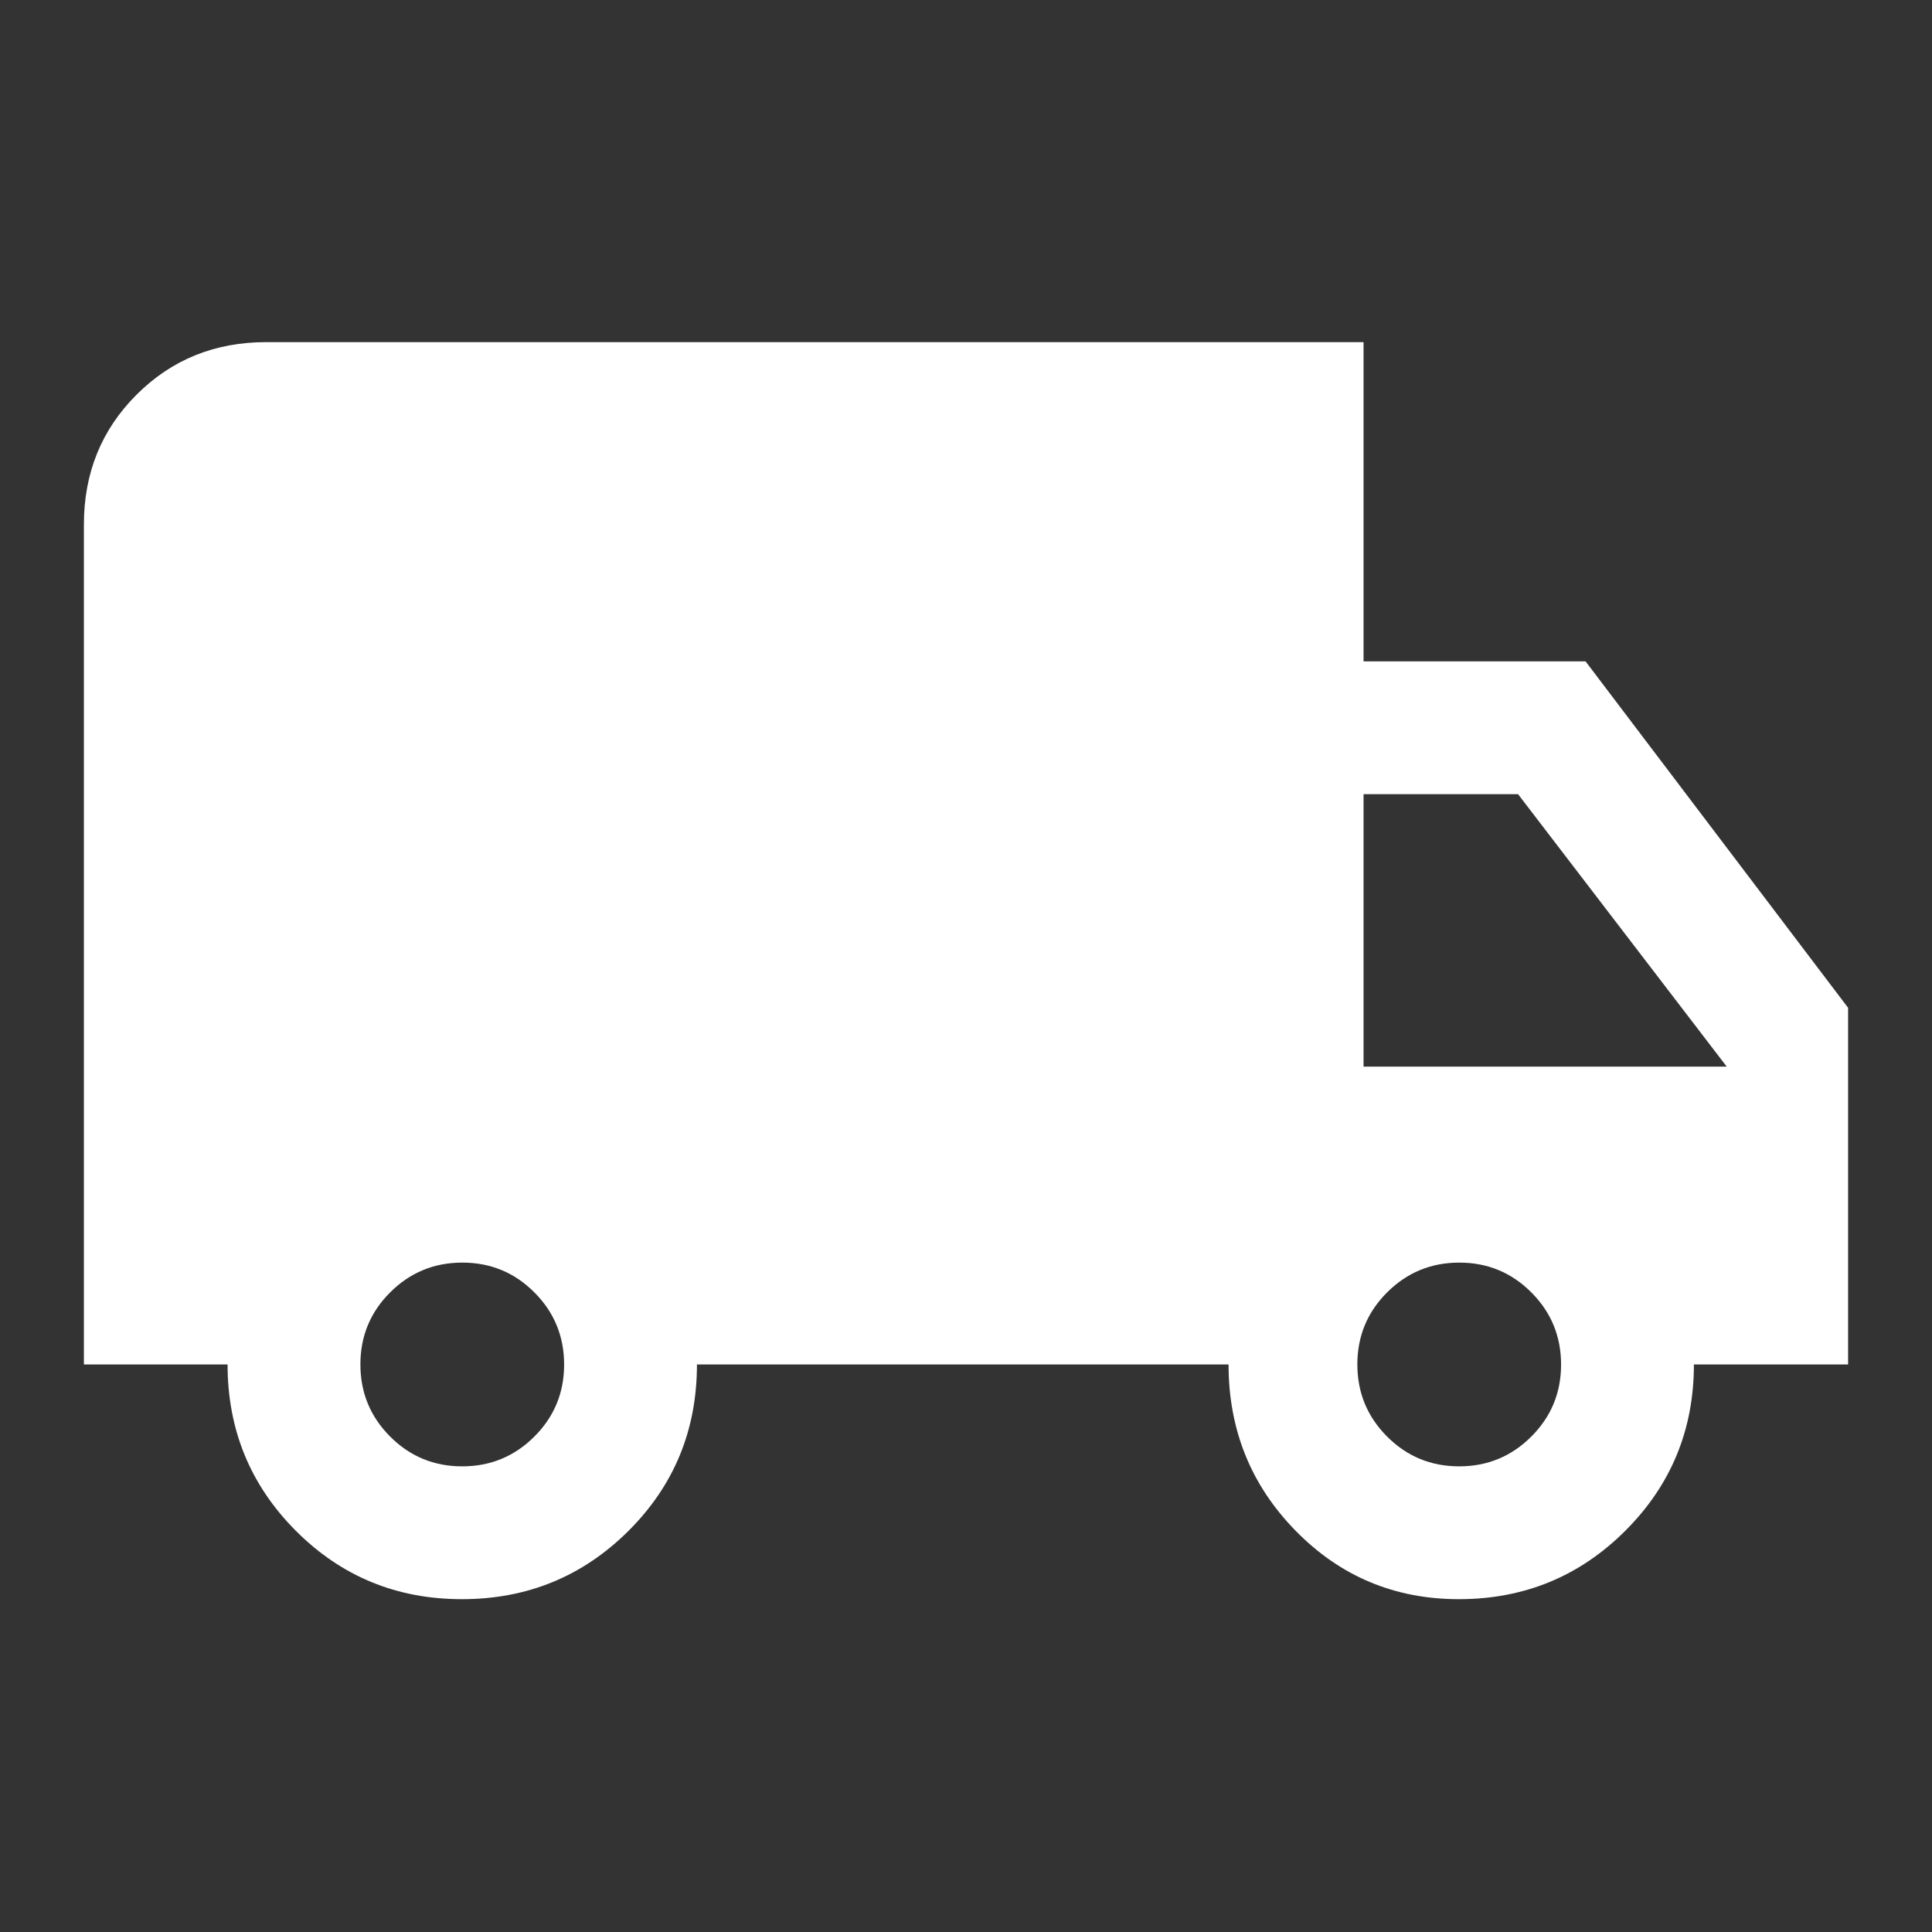
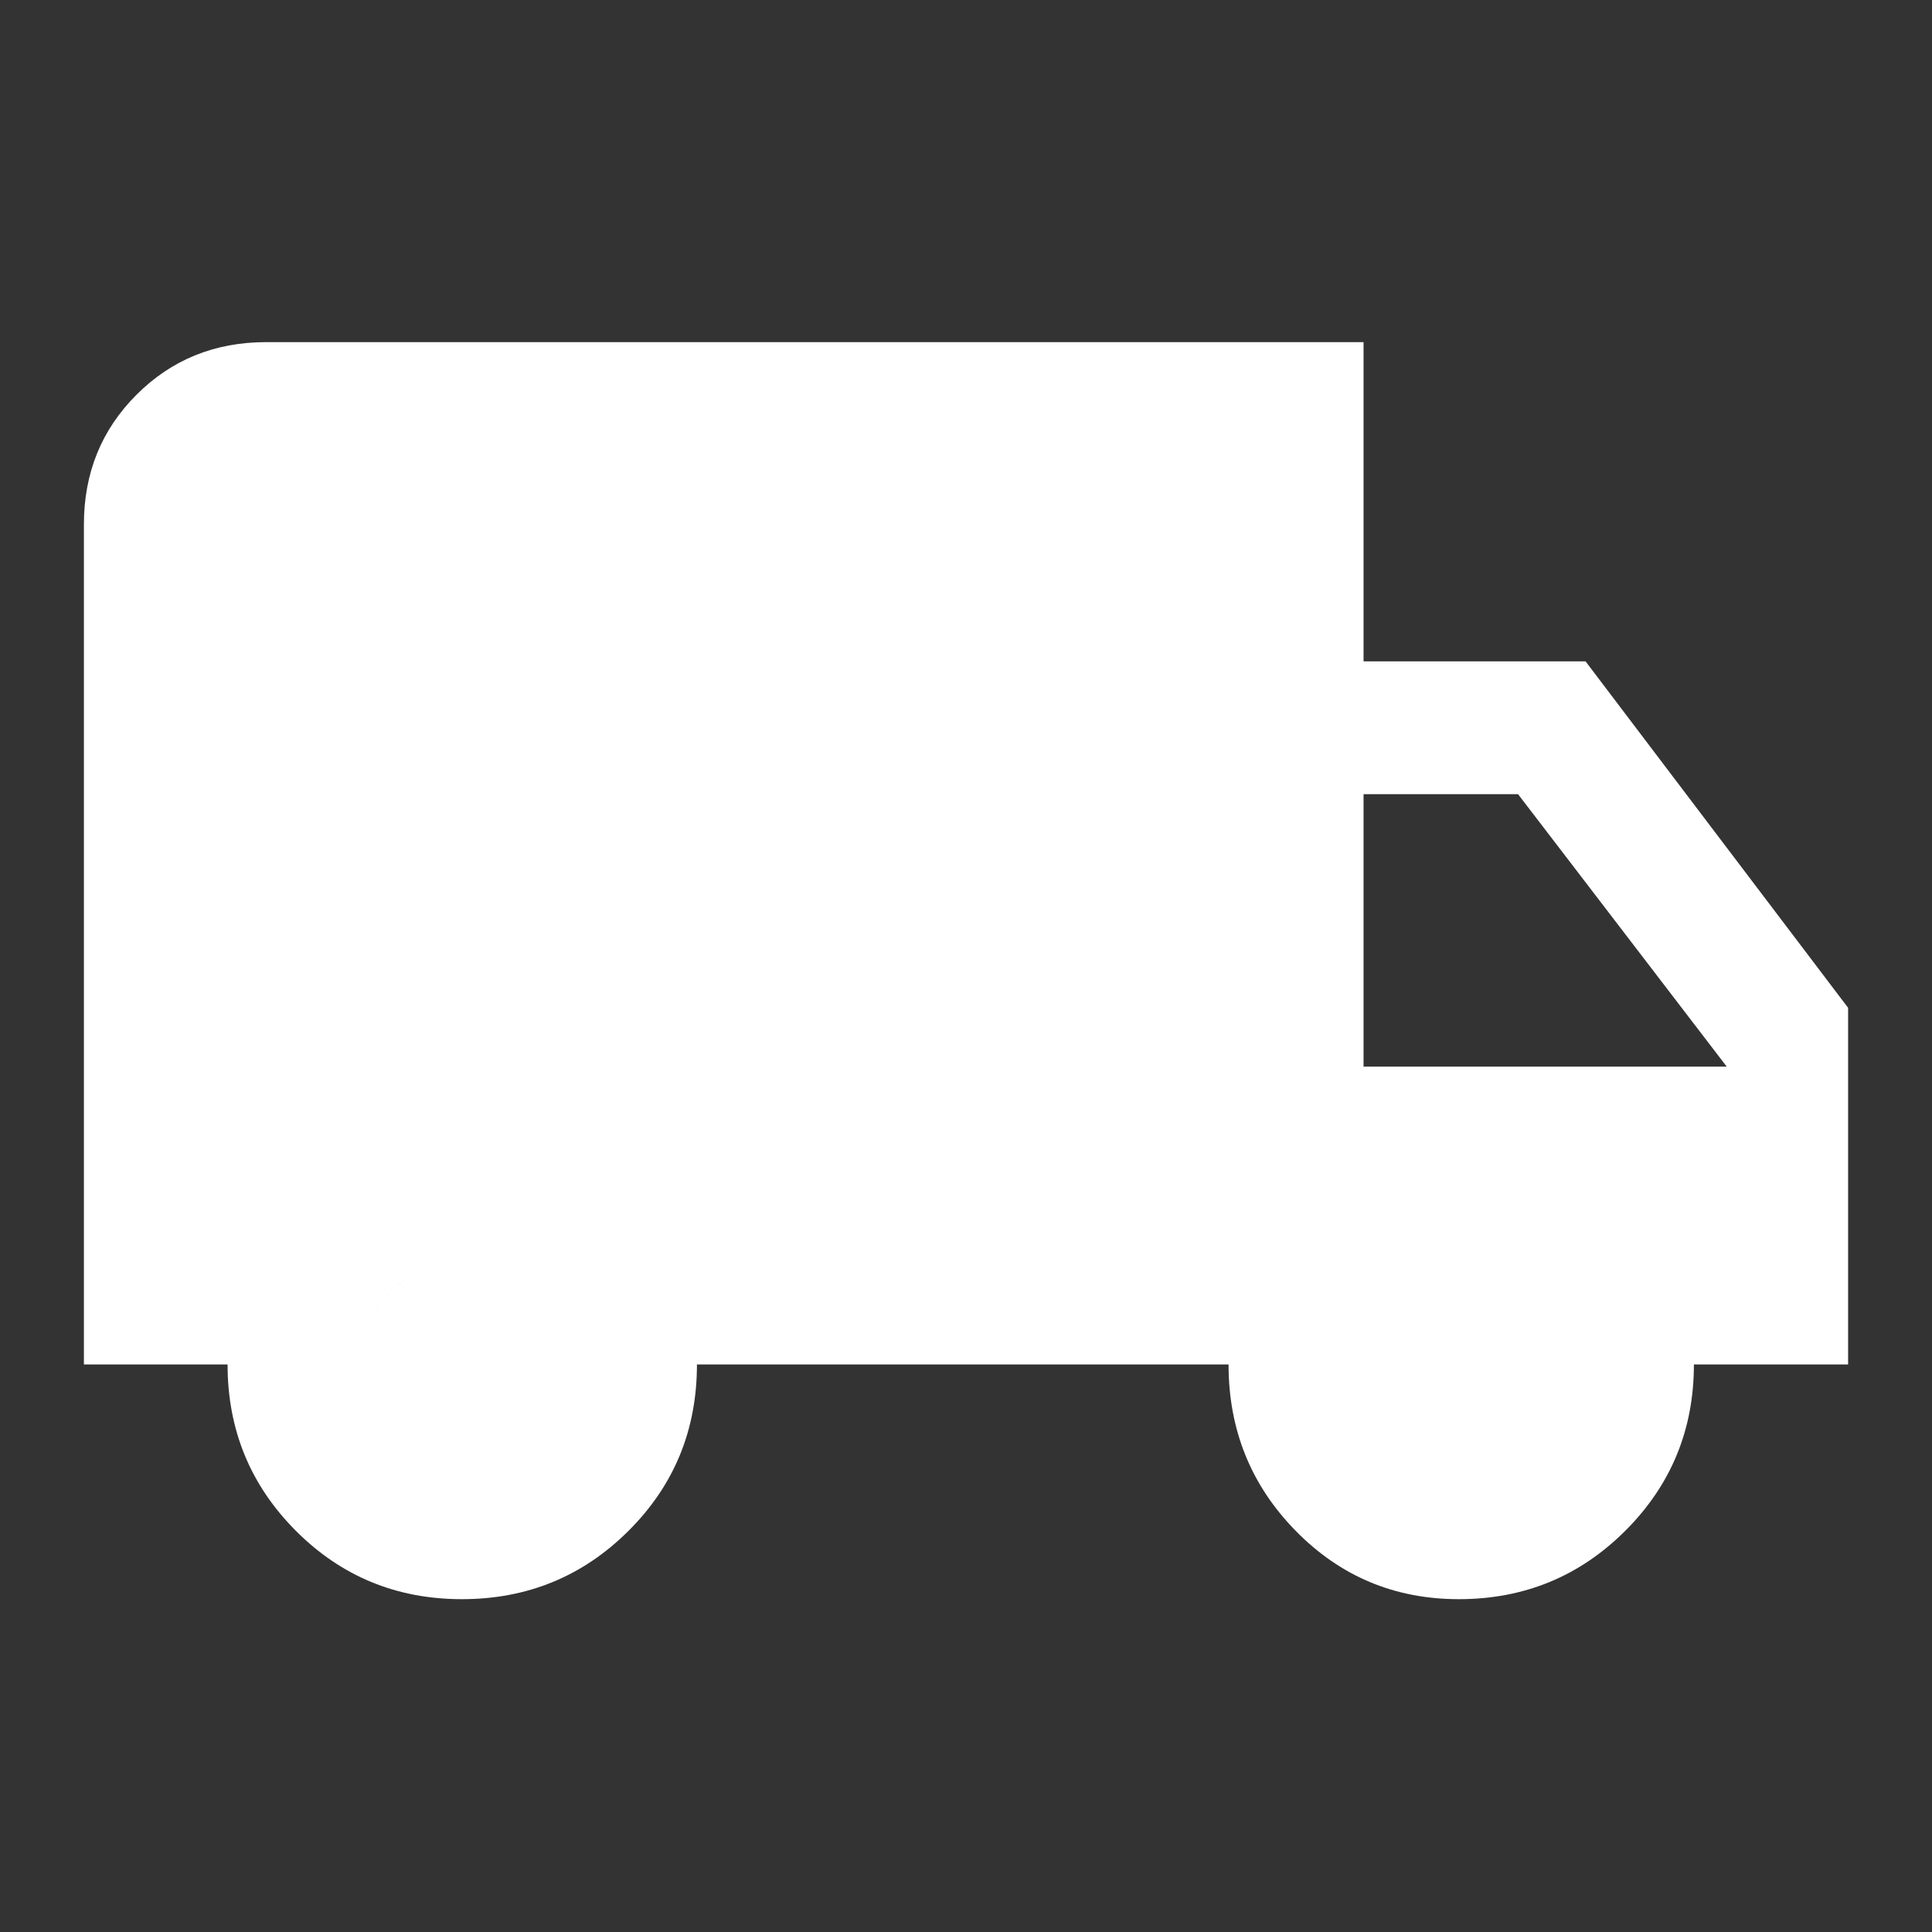
<svg xmlns="http://www.w3.org/2000/svg" height="24px" viewBox="0 -960 960 960" width="24px" fill="#ffffff">
  <rect x="0" y="-960" width="960" height="960" fill="#333333" stroke="none" />
-   <path d="M229.51-165.38q-48.66 0-82.55-34.02-33.88-34.01-33.88-82.6H41.69v-417.38q0-38.35 26.14-64.48Q93.97-790 132.31-790h545.23v158.62h110.31l130.46 172.15V-282h-76.62q0 48.59-34.06 82.6-34.07 34.02-82.73 34.02-47.84 0-81.14-34.02-33.3-34.01-33.3-82.6H346.31q0 48.85-34.07 82.73-34.06 33.89-82.73 33.89Zm.15-66q21.03 0 35.84-14.78 14.81-14.77 14.81-35.8 0-21.04-14.77-35.85-14.78-14.81-35.81-14.81-21.04 0-35.85 14.78-14.8 14.77-14.8 35.81 0 21.03 14.77 35.84 14.77 14.81 35.81 14.81Zm495.38 0q21.04 0 35.84-14.78 14.81-14.77 14.81-35.8 0-21.04-14.77-35.85-14.77-14.81-35.81-14.81-21.03 0-35.84 14.78-14.81 14.77-14.81 35.81 0 21.03 14.77 35.84 14.78 14.81 35.81 14.81ZM677.54-430H858L754.31-565.38h-76.77V-430Z" />
+   <path d="M229.51-165.38q-48.66 0-82.55-34.02-33.88-34.01-33.88-82.6H41.69v-417.38q0-38.35 26.14-64.48Q93.97-790 132.31-790h545.23v158.62h110.31l130.46 172.15V-282h-76.62q0 48.59-34.06 82.6-34.07 34.02-82.73 34.02-47.84 0-81.14-34.02-33.3-34.01-33.3-82.6H346.31q0 48.85-34.07 82.73-34.06 33.89-82.73 33.89Zm.15-66q21.03 0 35.84-14.78 14.81-14.77 14.81-35.8 0-21.04-14.77-35.85-14.78-14.81-35.81-14.81-21.04 0-35.85 14.78-14.8 14.77-14.8 35.81 0 21.03 14.77 35.84 14.77 14.81 35.81 14.81Zq21.04 0 35.84-14.78 14.81-14.77 14.81-35.8 0-21.04-14.77-35.85-14.77-14.81-35.81-14.81-21.03 0-35.84 14.78-14.81 14.77-14.81 35.81 0 21.03 14.77 35.84 14.78 14.81 35.81 14.81ZM677.54-430H858L754.31-565.38h-76.77V-430Z" />
</svg>